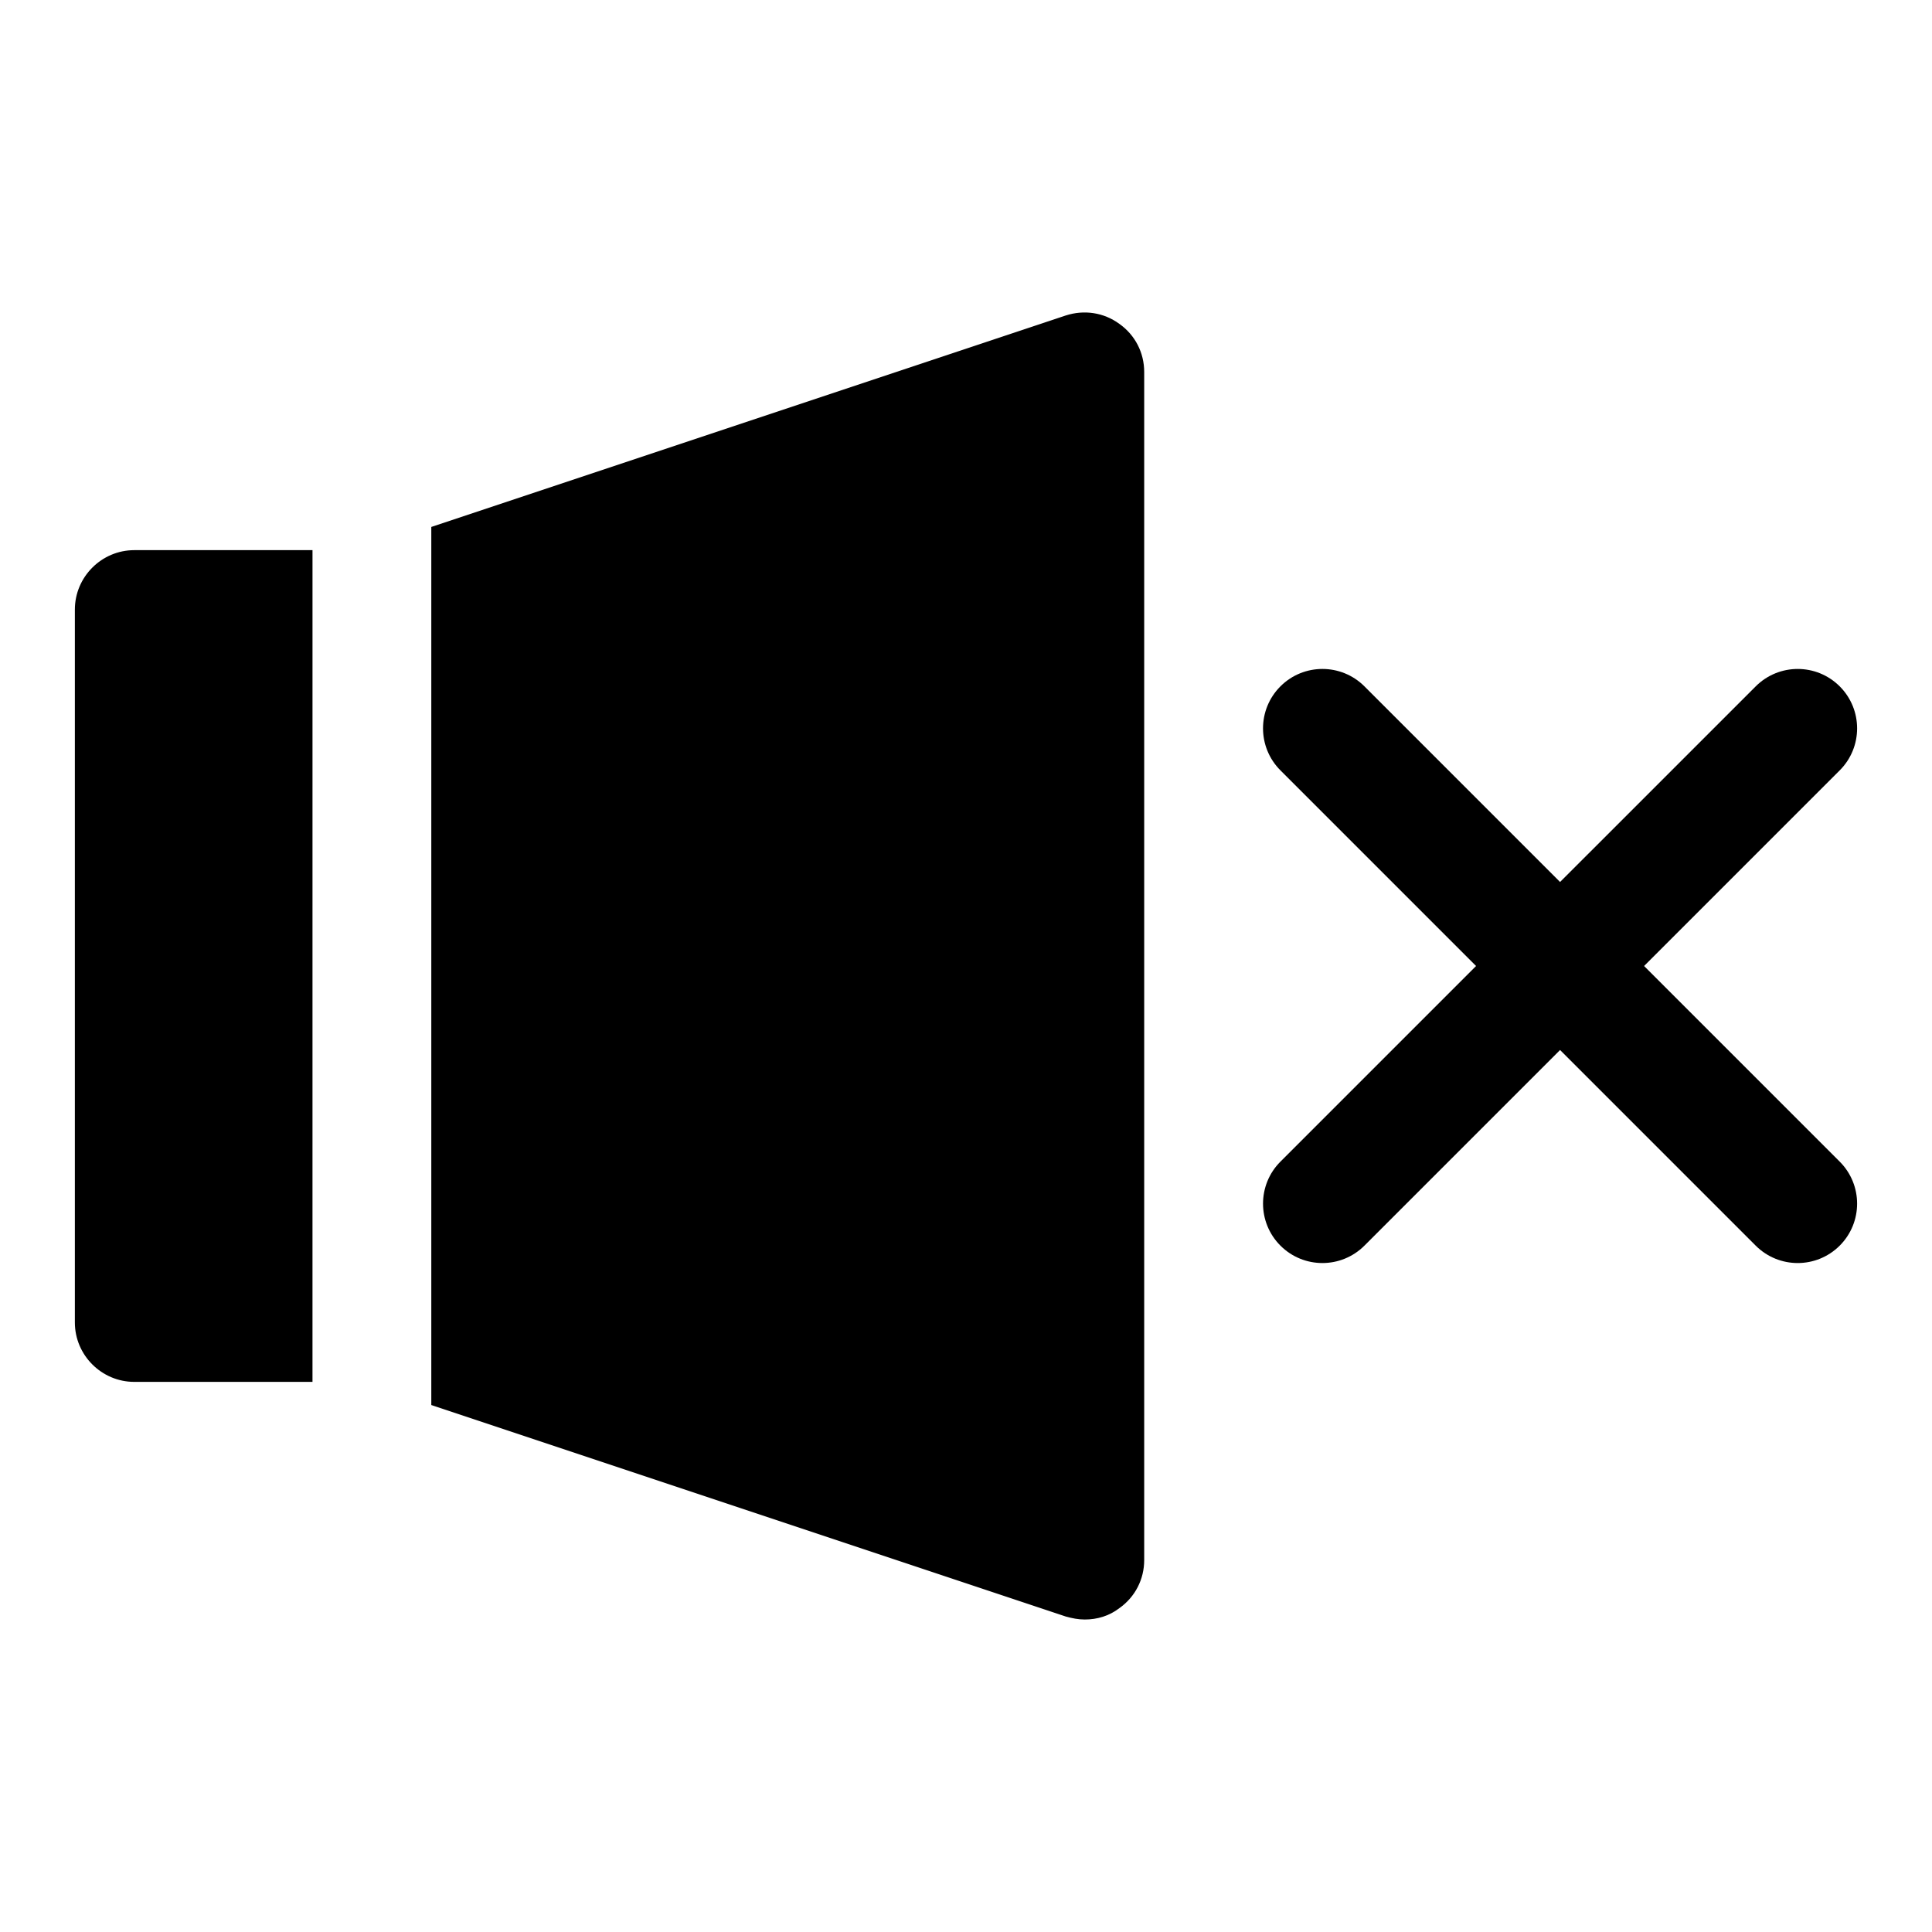
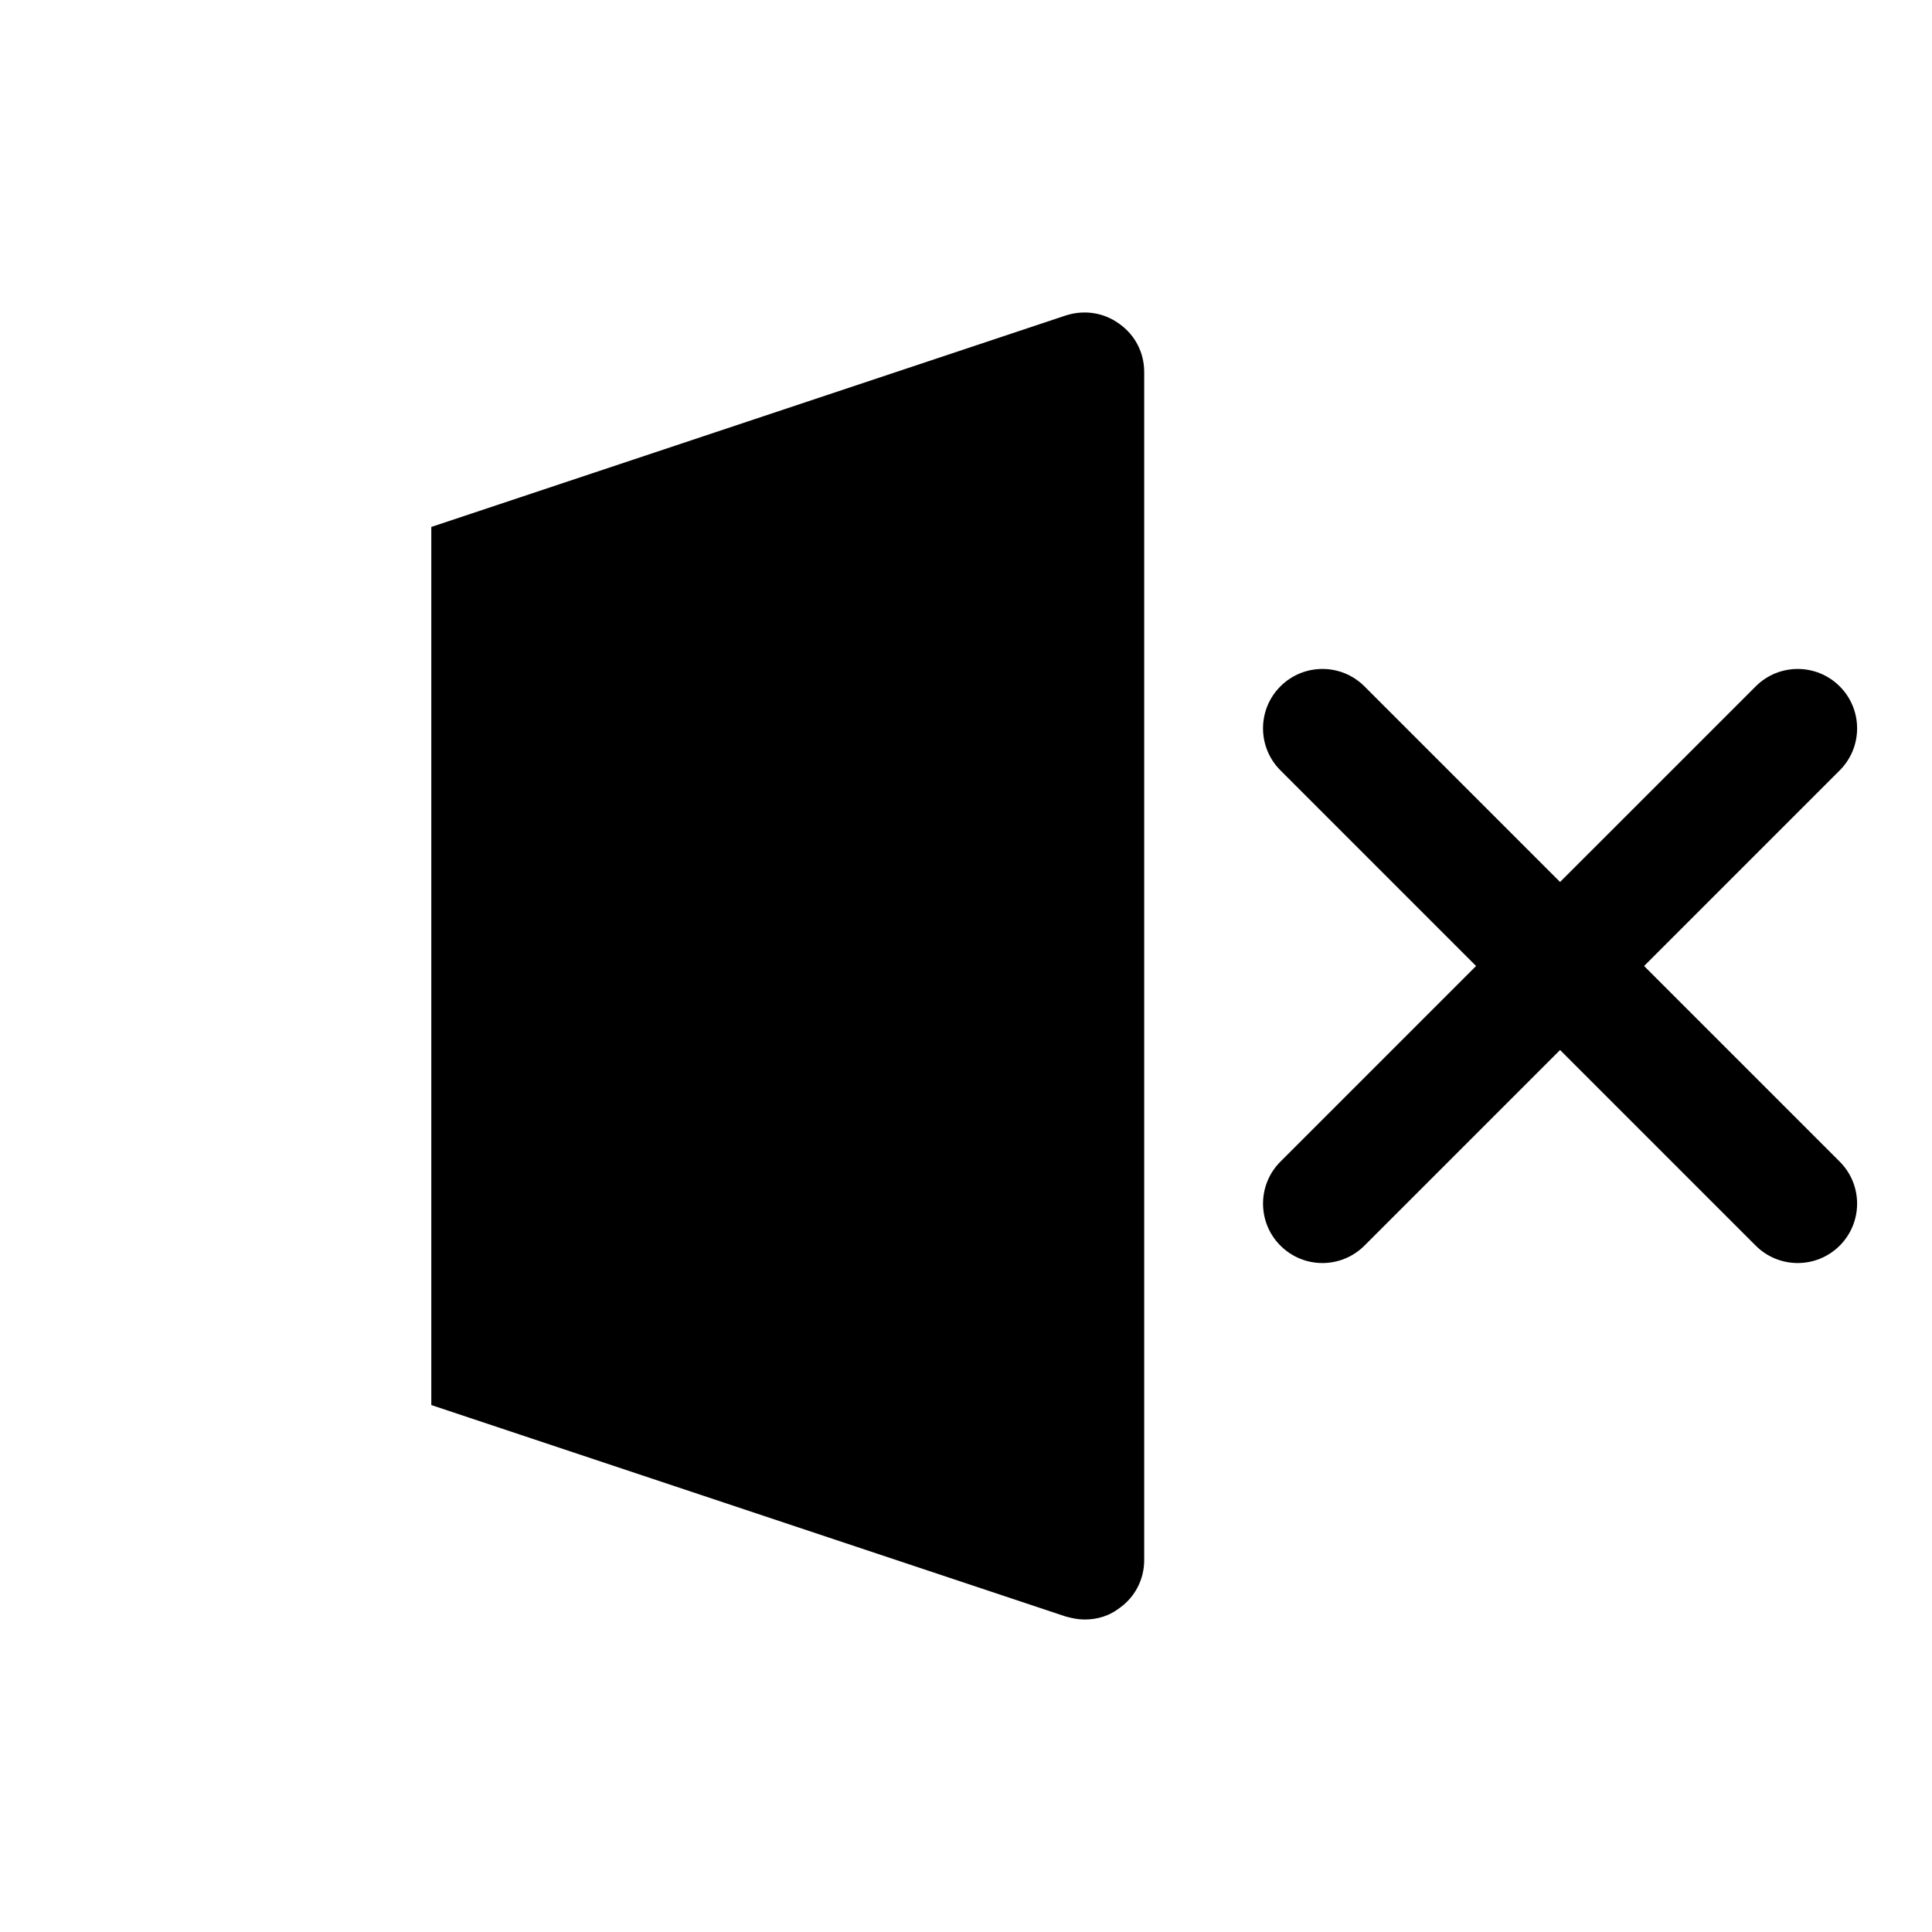
<svg xmlns="http://www.w3.org/2000/svg" fill="#000000" width="800px" height="800px" version="1.1" viewBox="144 144 512 512">
  <g>
    <path d="m426.45 227.6-168.15 56.047v232.7l168.14 56.047c1.734 0.477 3.309 0.793 5.043 0.793 3.305 0 6.453-0.945 9.133-2.992 4.246-2.992 6.609-7.715 6.609-12.754v-314.88c0-5.039-2.363-9.762-6.613-12.754-4.094-2.992-9.289-3.777-14.168-2.203z" />
-     <path d="m163.84 305.54v188.93c0 8.66 7.086 15.742 15.742 15.742h47.23v-31.488l0.004-157.44v-31.488h-47.23c-8.66 0-15.746 7.086-15.746 15.746z" />
    <path d="m579.7 400 51.844-51.844c6.148-6.148 6.148-16.113 0-22.262-6.148-6.152-16.113-6.148-22.262 0l-51.848 51.84-51.844-51.844c-6.148-6.148-16.113-6.148-22.262 0-6.152 6.148-6.148 16.113 0 22.262l51.844 51.848-51.844 51.844c-6.148 6.148-6.148 16.113 0 22.262 3.074 3.074 7.102 4.613 11.129 4.613 4.027 0 8.055-1.539 11.133-4.613l51.844-51.844 51.844 51.844c3.078 3.074 7.106 4.613 11.133 4.613 4.027 0 8.055-1.539 11.133-4.613 6.148-6.148 6.148-16.113 0-22.262z" />
  </g>
</svg>